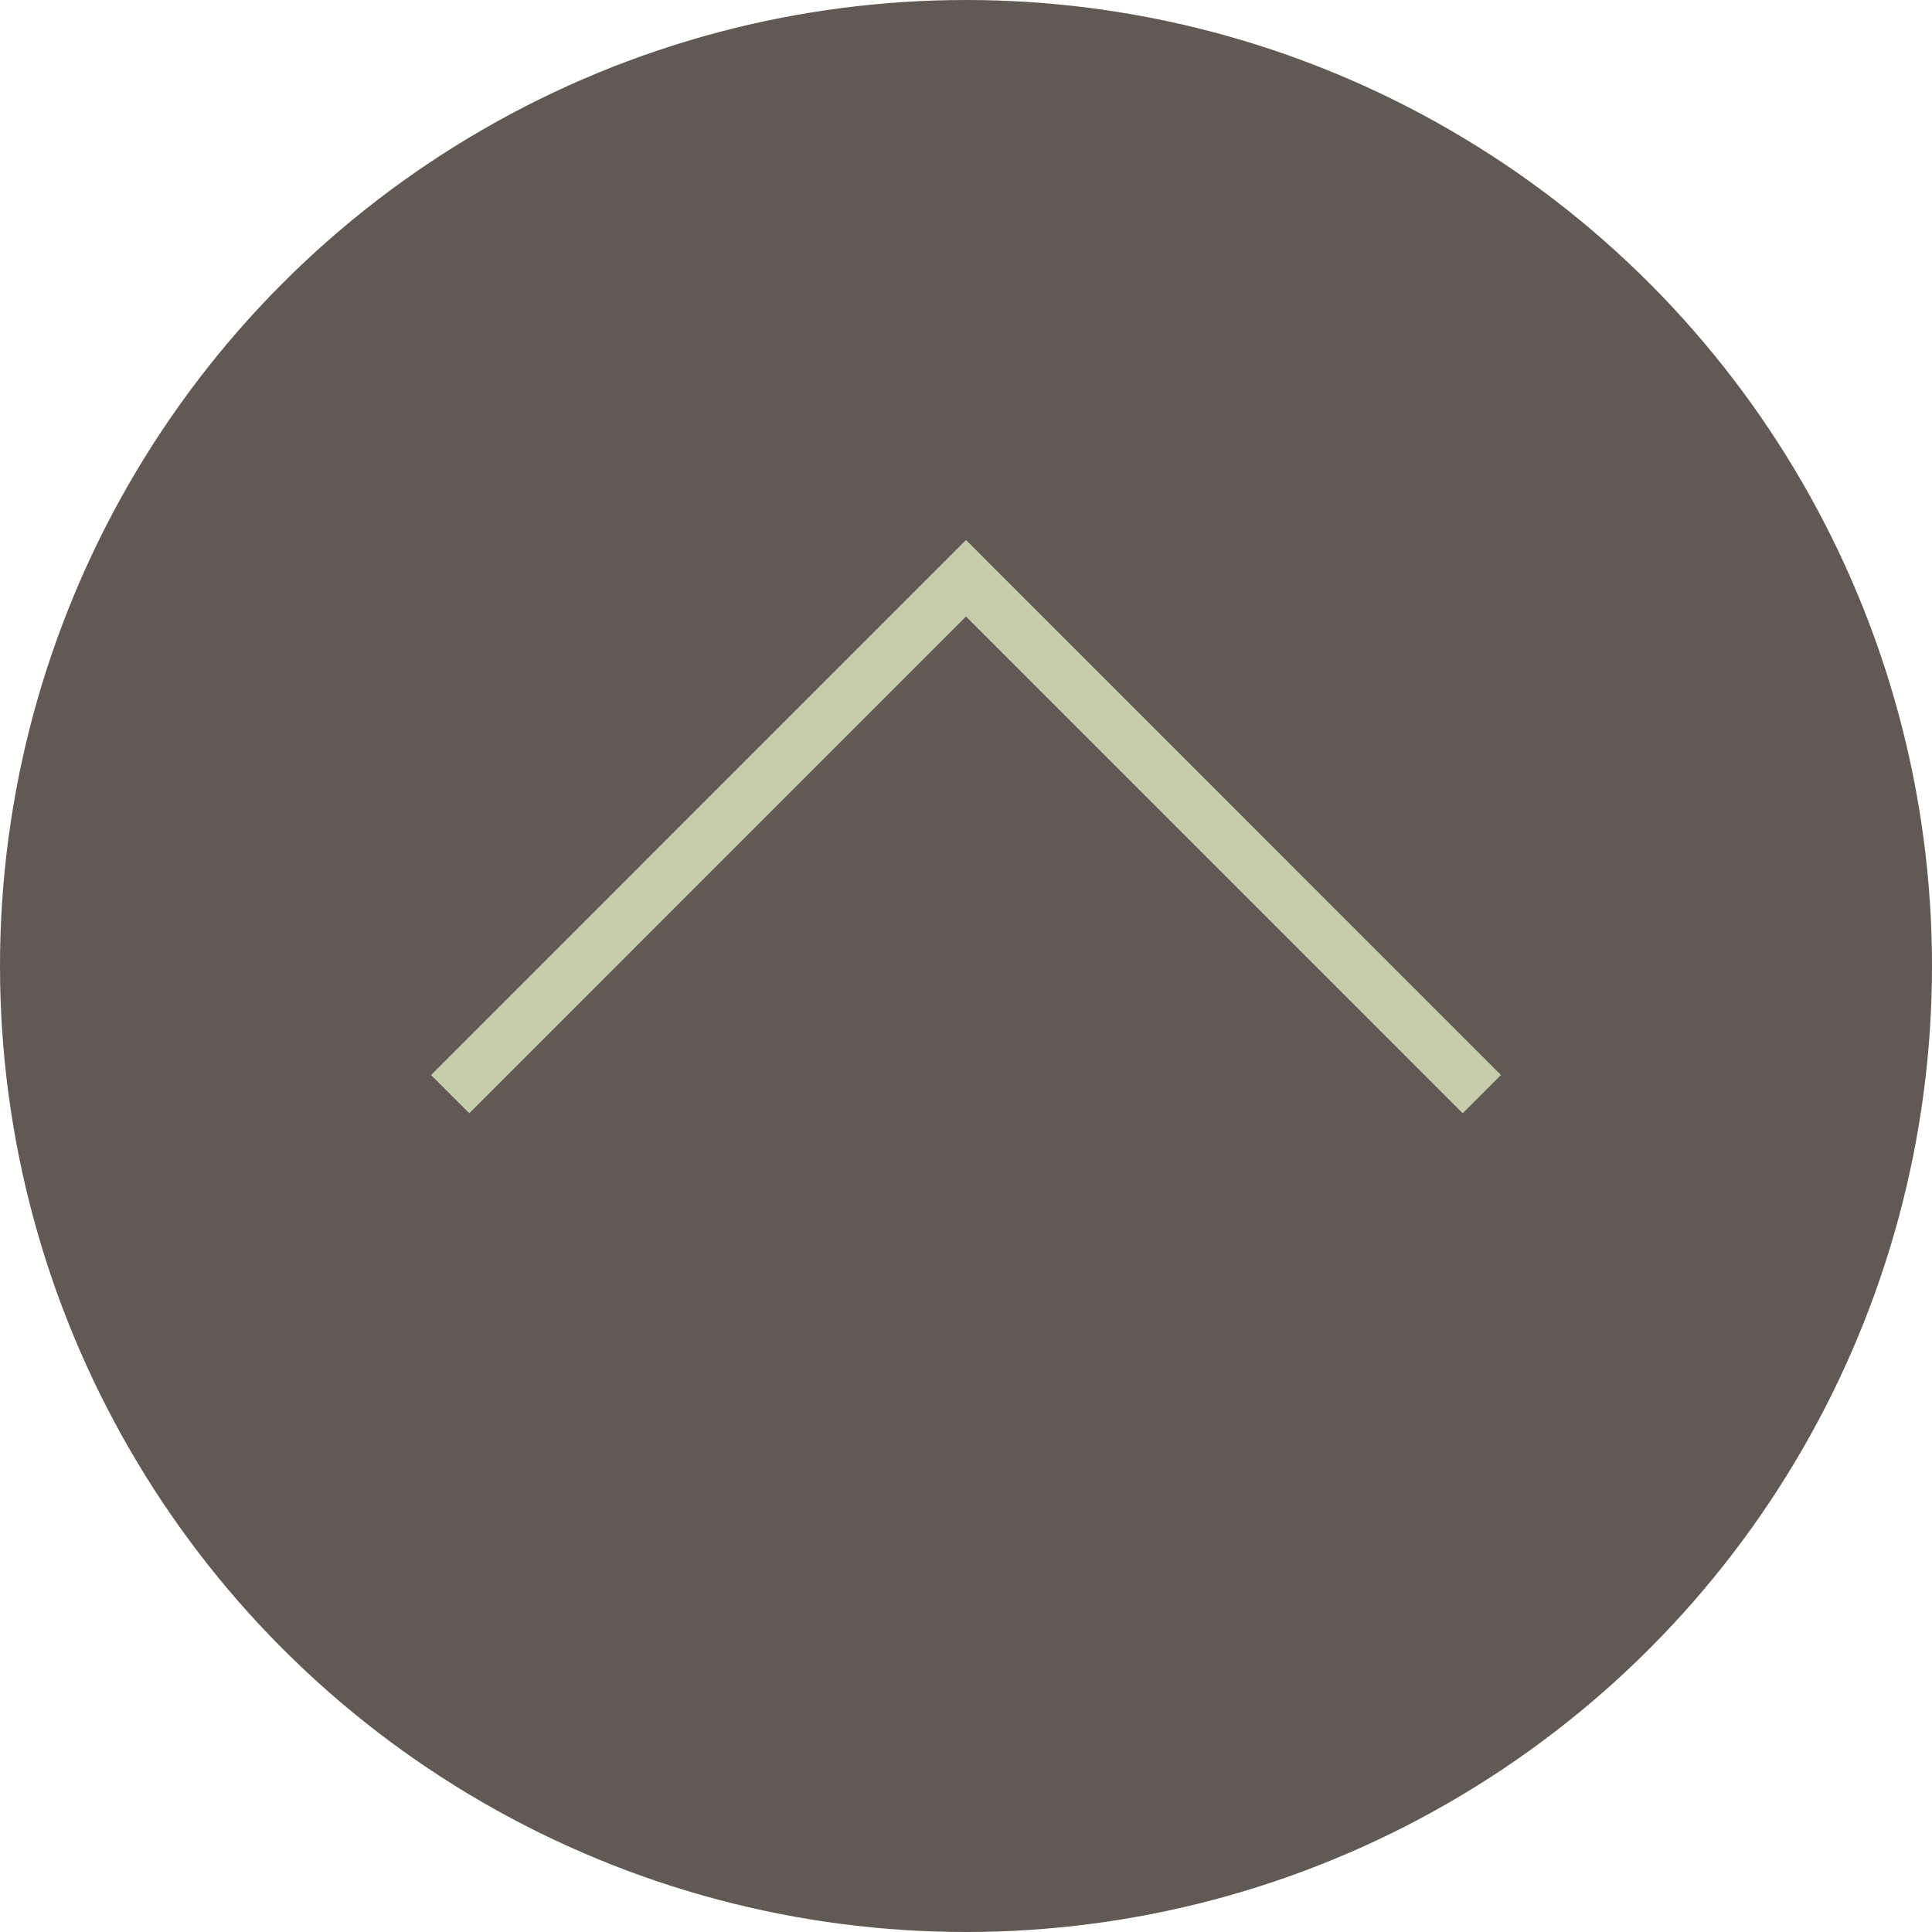
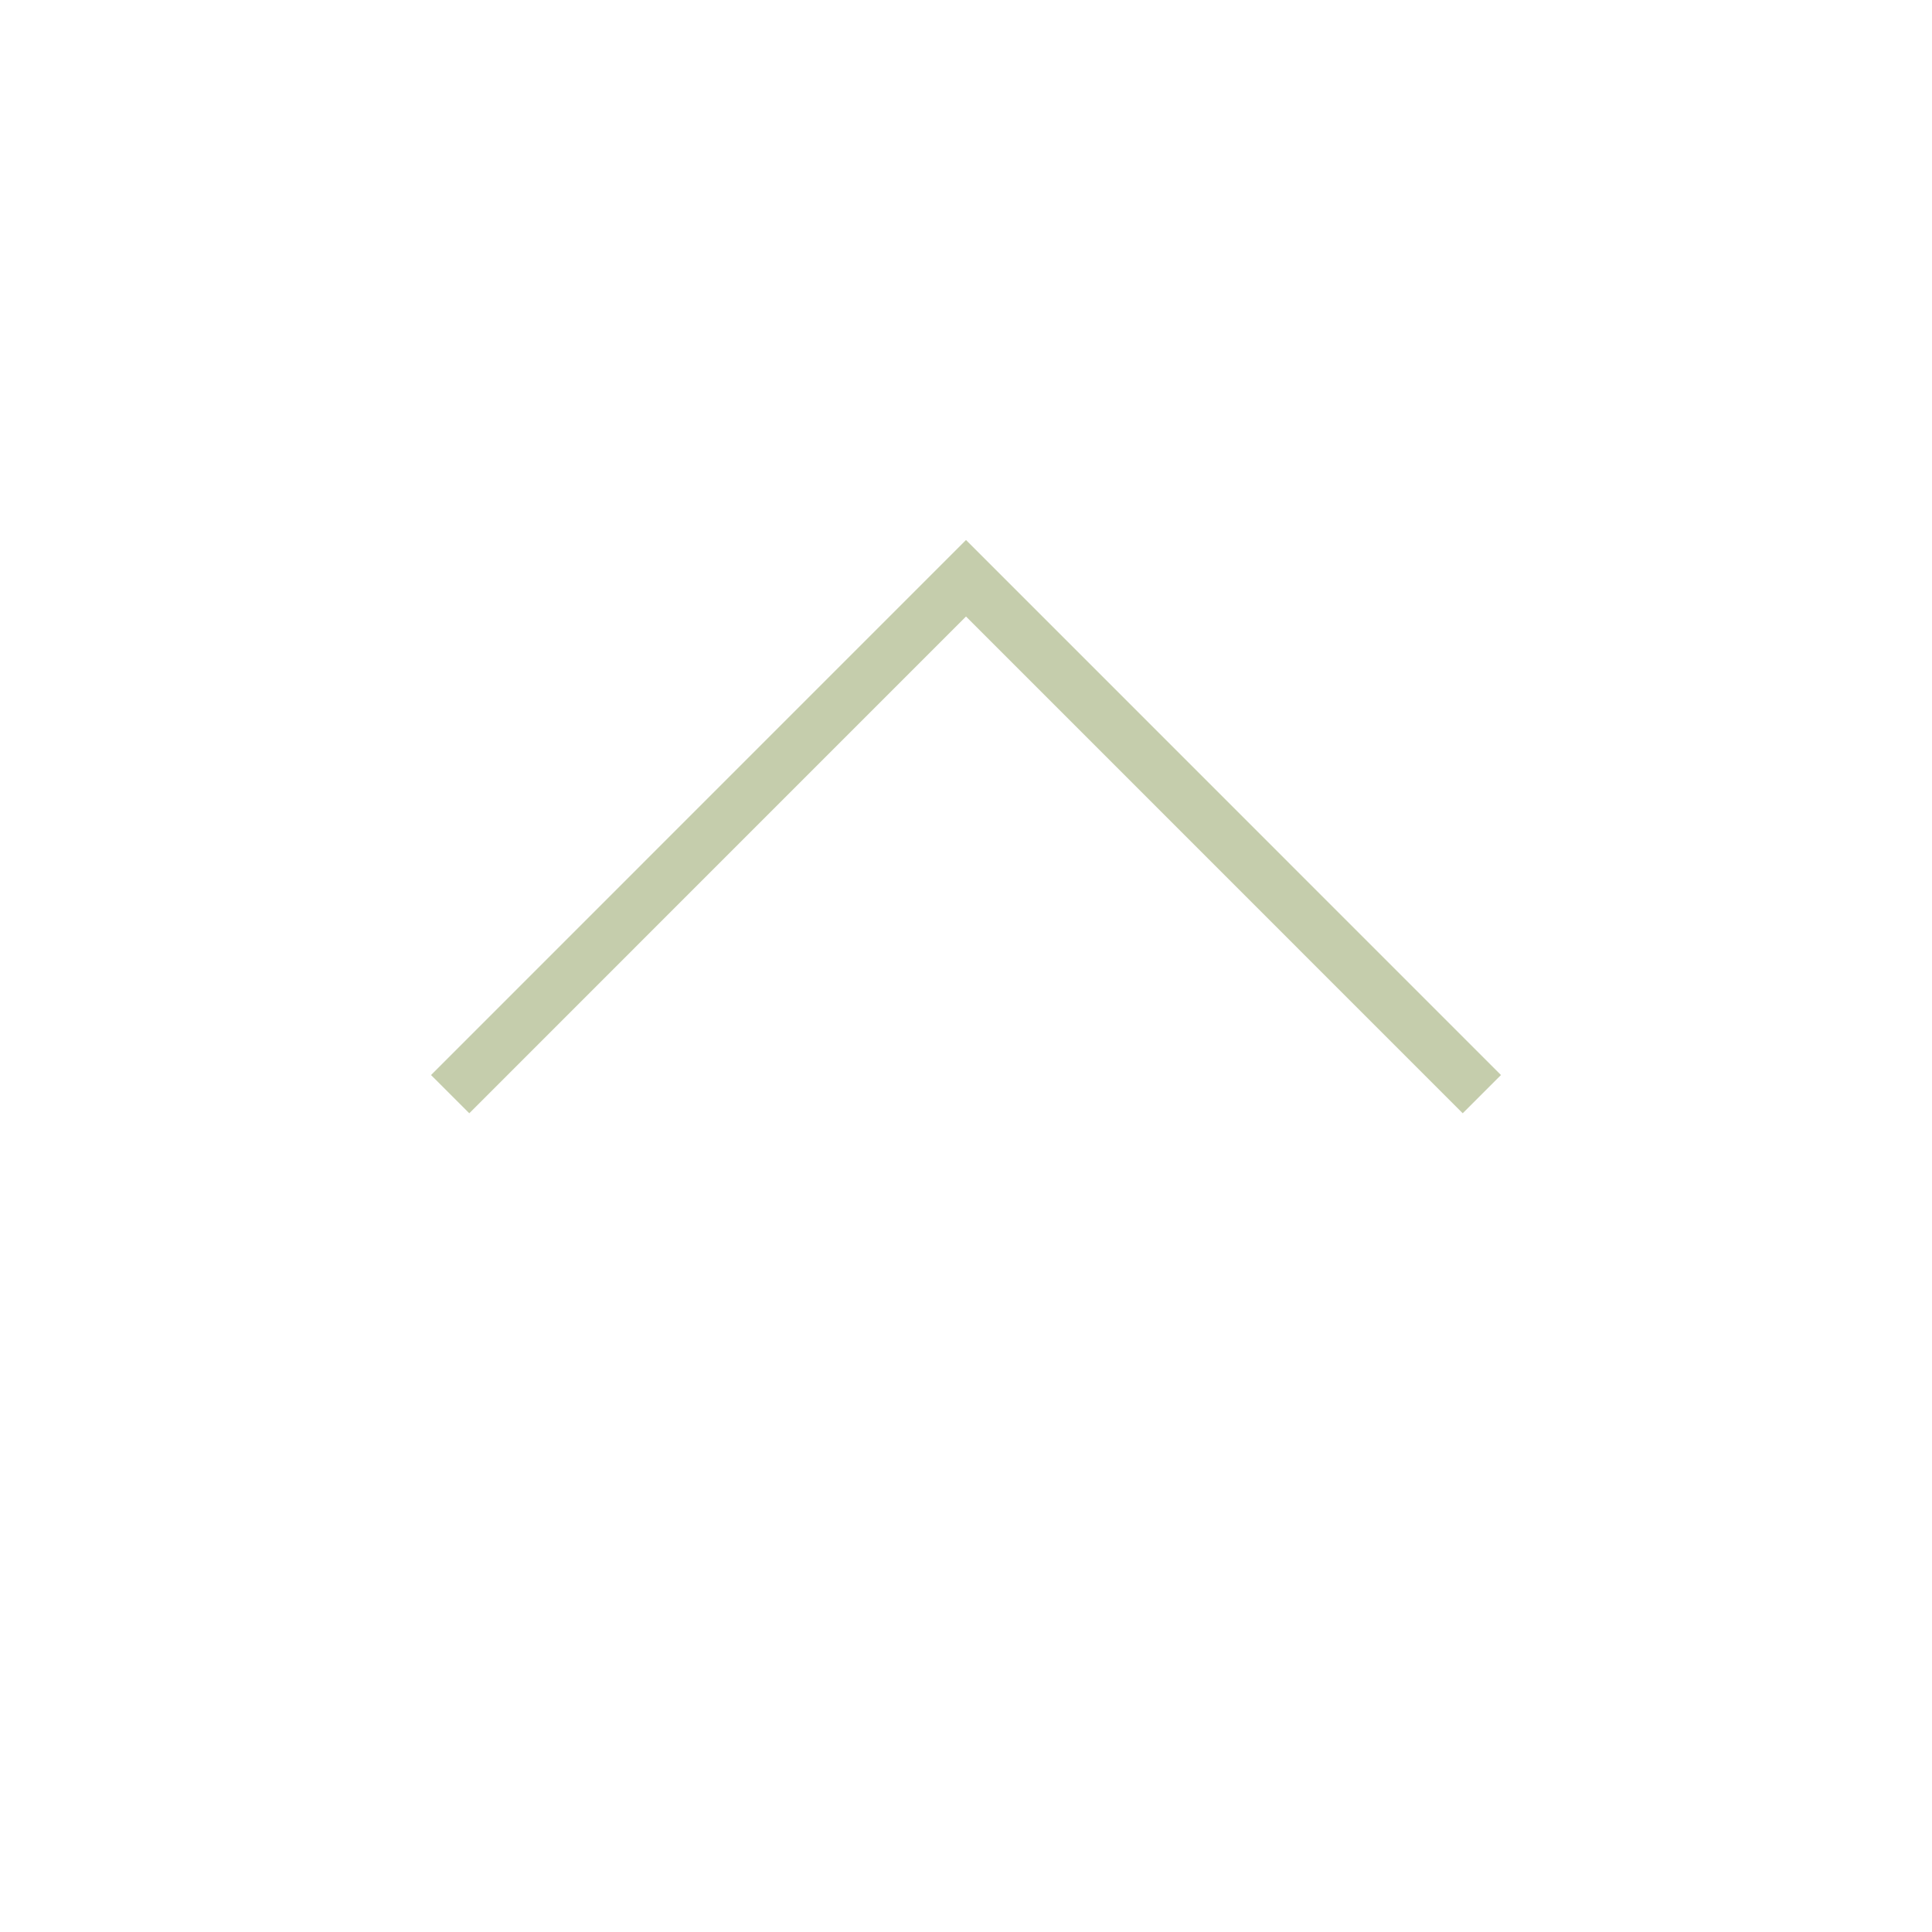
<svg xmlns="http://www.w3.org/2000/svg" width="30" height="30" viewBox="0 0 30 30">
  <g id="グループ_319" data-name="グループ 319" transform="translate(-1322 -5797)">
-     <circle id="楕円形_26" data-name="楕円形 26" cx="15" cy="15" r="15" transform="translate(1322 5797)" fill="#3a302a" opacity="0.8" />
    <g id="グループ_166" data-name="グループ 166" transform="translate(1328.99 5805.979)">
      <path id="パス_92" data-name="パス 92" d="M1327.99,5813.99l8.01-8.011,8.01,8.011" transform="translate(-1327.99 -5805.979)" fill="none" stroke="#c5cdac" stroke-miterlimit="10" stroke-width="0.84" />
    </g>
  </g>
</svg>